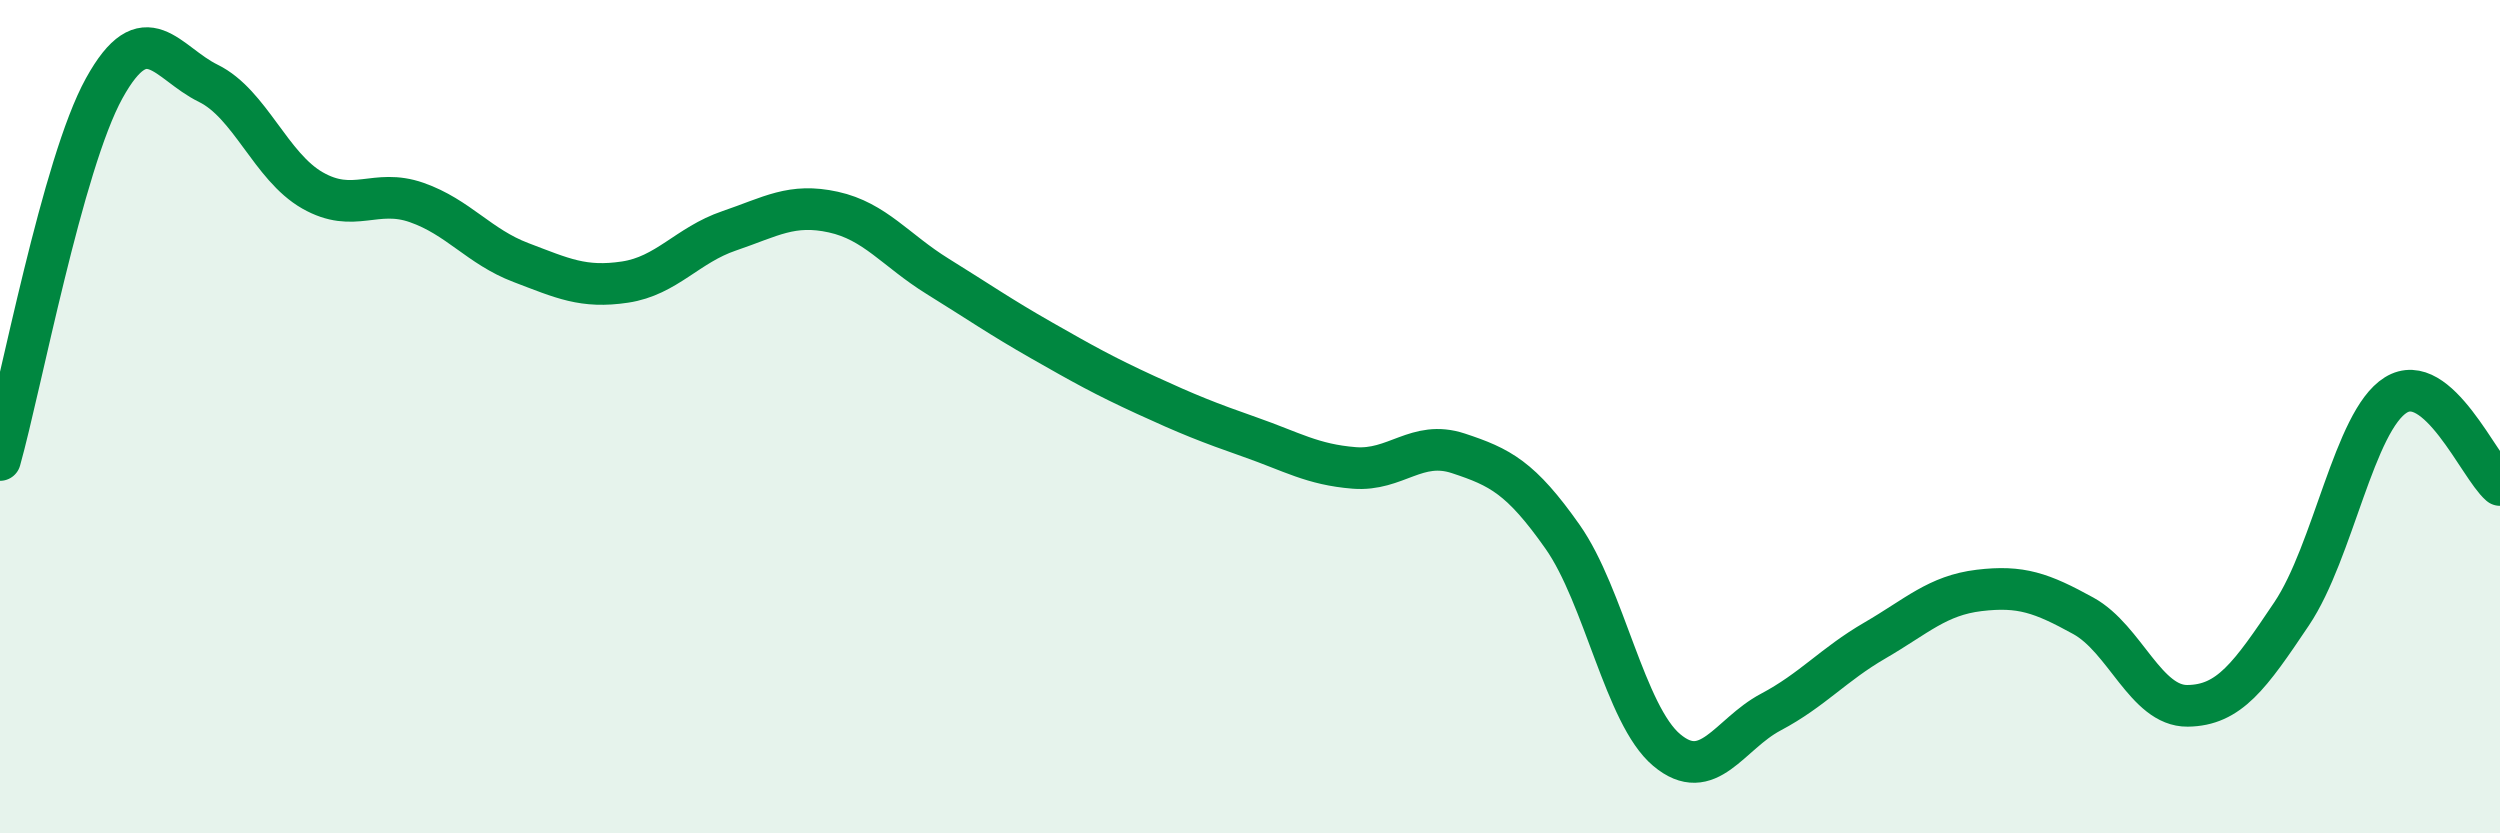
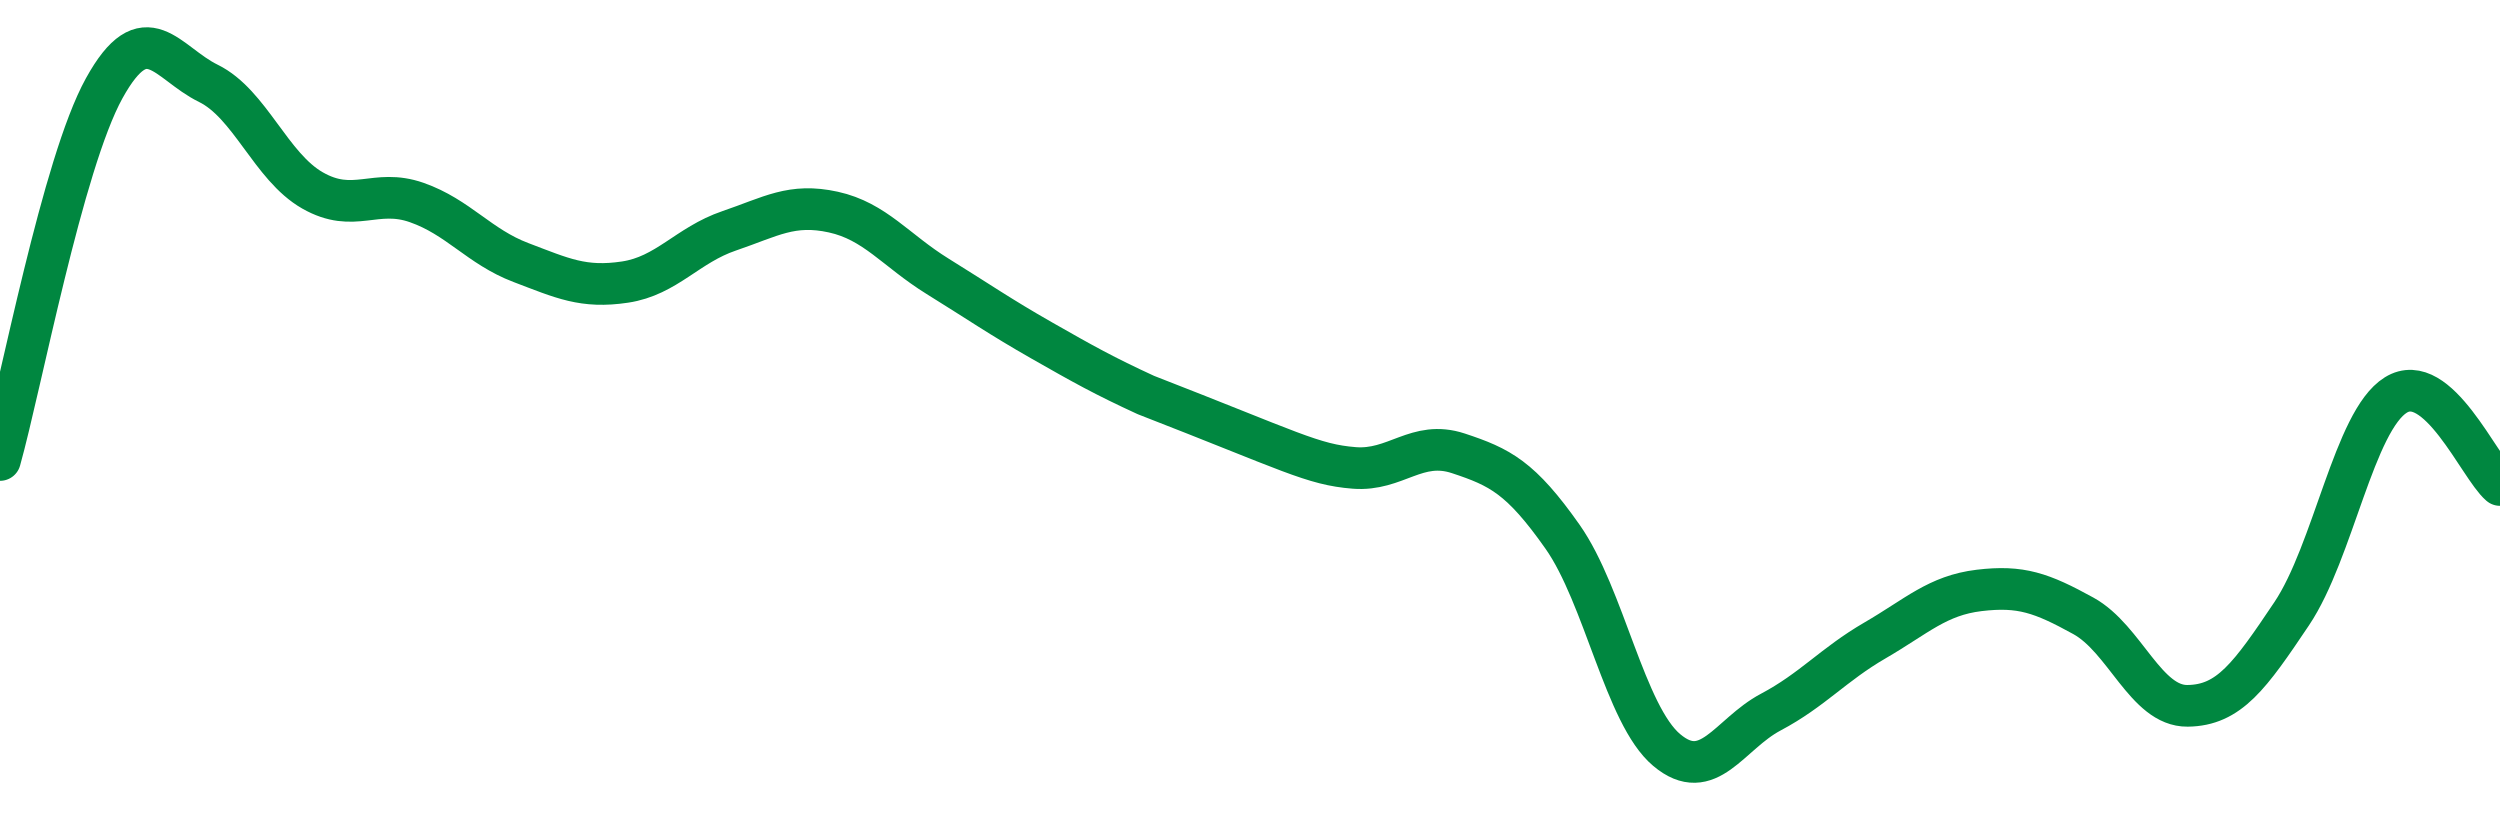
<svg xmlns="http://www.w3.org/2000/svg" width="60" height="20" viewBox="0 0 60 20">
-   <path d="M 0,11.04 C 0.5,9.26 1.5,3.93 2.5,2.12 C 3.5,0.31 4,1.51 5,2 C 6,2.49 6.5,4 7.5,4.57 C 8.5,5.14 9,4.51 10,4.86 C 11,5.21 11.5,5.92 12.5,6.3 C 13.5,6.68 14,6.92 15,6.77 C 16,6.62 16.5,5.88 17.5,5.54 C 18.5,5.2 19,4.87 20,5.09 C 21,5.31 21.5,6.01 22.5,6.63 C 23.5,7.25 24,7.6 25,8.17 C 26,8.74 26.5,9.02 27.5,9.48 C 28.5,9.94 29,10.14 30,10.49 C 31,10.84 31.5,11.15 32.5,11.23 C 33.5,11.31 34,10.55 35,10.88 C 36,11.21 36.5,11.46 37.5,12.88 C 38.5,14.3 39,17.16 40,18 C 41,18.84 41.5,17.62 42.5,17.09 C 43.5,16.56 44,15.95 45,15.37 C 46,14.79 46.5,14.29 47.5,14.17 C 48.5,14.05 49,14.23 50,14.78 C 51,15.33 51.5,16.95 52.5,16.94 C 53.5,16.93 54,16.22 55,14.73 C 56,13.24 56.5,10.1 57.5,9.48 C 58.5,8.86 59.5,11.21 60,11.64L60 20L0 20Z" fill="#008740" opacity="0.1" stroke-linecap="round" stroke-linejoin="round" />
-   <path d="M 0,11.04 C 0.5,9.26 1.5,3.93 2.5,2.12 C 3.5,0.31 4,1.51 5,2 C 6,2.49 6.5,4 7.5,4.57 C 8.5,5.14 9,4.51 10,4.86 C 11,5.21 11.5,5.92 12.5,6.3 C 13.5,6.68 14,6.92 15,6.77 C 16,6.62 16.5,5.88 17.5,5.54 C 18.5,5.2 19,4.87 20,5.09 C 21,5.31 21.5,6.01 22.5,6.63 C 23.5,7.25 24,7.6 25,8.17 C 26,8.74 26.5,9.02 27.5,9.48 C 28.5,9.94 29,10.14 30,10.49 C 31,10.84 31.5,11.15 32.5,11.23 C 33.5,11.31 34,10.55 35,10.88 C 36,11.21 36.5,11.46 37.5,12.88 C 38.5,14.3 39,17.16 40,18 C 41,18.84 41.5,17.62 42.5,17.09 C 43.5,16.56 44,15.95 45,15.37 C 46,14.79 46.5,14.29 47.5,14.17 C 48.5,14.05 49,14.23 50,14.78 C 51,15.33 51.5,16.95 52.5,16.94 C 53.5,16.93 54,16.22 55,14.73 C 56,13.24 56.5,10.1 57.5,9.48 C 58.5,8.86 59.5,11.21 60,11.64" stroke="#008740" stroke-width="1" fill="none" stroke-linecap="round" stroke-linejoin="round" />
+   <path d="M 0,11.04 C 0.5,9.26 1.5,3.93 2.5,2.12 C 3.5,0.31 4,1.51 5,2 C 6,2.49 6.5,4 7.5,4.57 C 8.5,5.14 9,4.51 10,4.86 C 11,5.21 11.5,5.92 12.5,6.3 C 13.5,6.68 14,6.92 15,6.77 C 16,6.62 16.5,5.88 17.5,5.54 C 18.5,5.2 19,4.87 20,5.09 C 21,5.31 21.5,6.01 22.5,6.63 C 23.5,7.25 24,7.6 25,8.17 C 26,8.74 26.5,9.02 27.5,9.48 C 31,10.84 31.5,11.15 32.5,11.23 C 33.5,11.31 34,10.55 35,10.88 C 36,11.21 36.5,11.46 37.5,12.88 C 38.5,14.3 39,17.16 40,18 C 41,18.84 41.5,17.62 42.5,17.09 C 43.5,16.56 44,15.95 45,15.37 C 46,14.79 46.5,14.29 47.5,14.17 C 48.5,14.05 49,14.23 50,14.78 C 51,15.33 51.5,16.95 52.5,16.94 C 53.5,16.93 54,16.22 55,14.73 C 56,13.24 56.5,10.1 57.5,9.48 C 58.5,8.86 59.5,11.21 60,11.64" stroke="#008740" stroke-width="1" fill="none" stroke-linecap="round" stroke-linejoin="round" />
</svg>